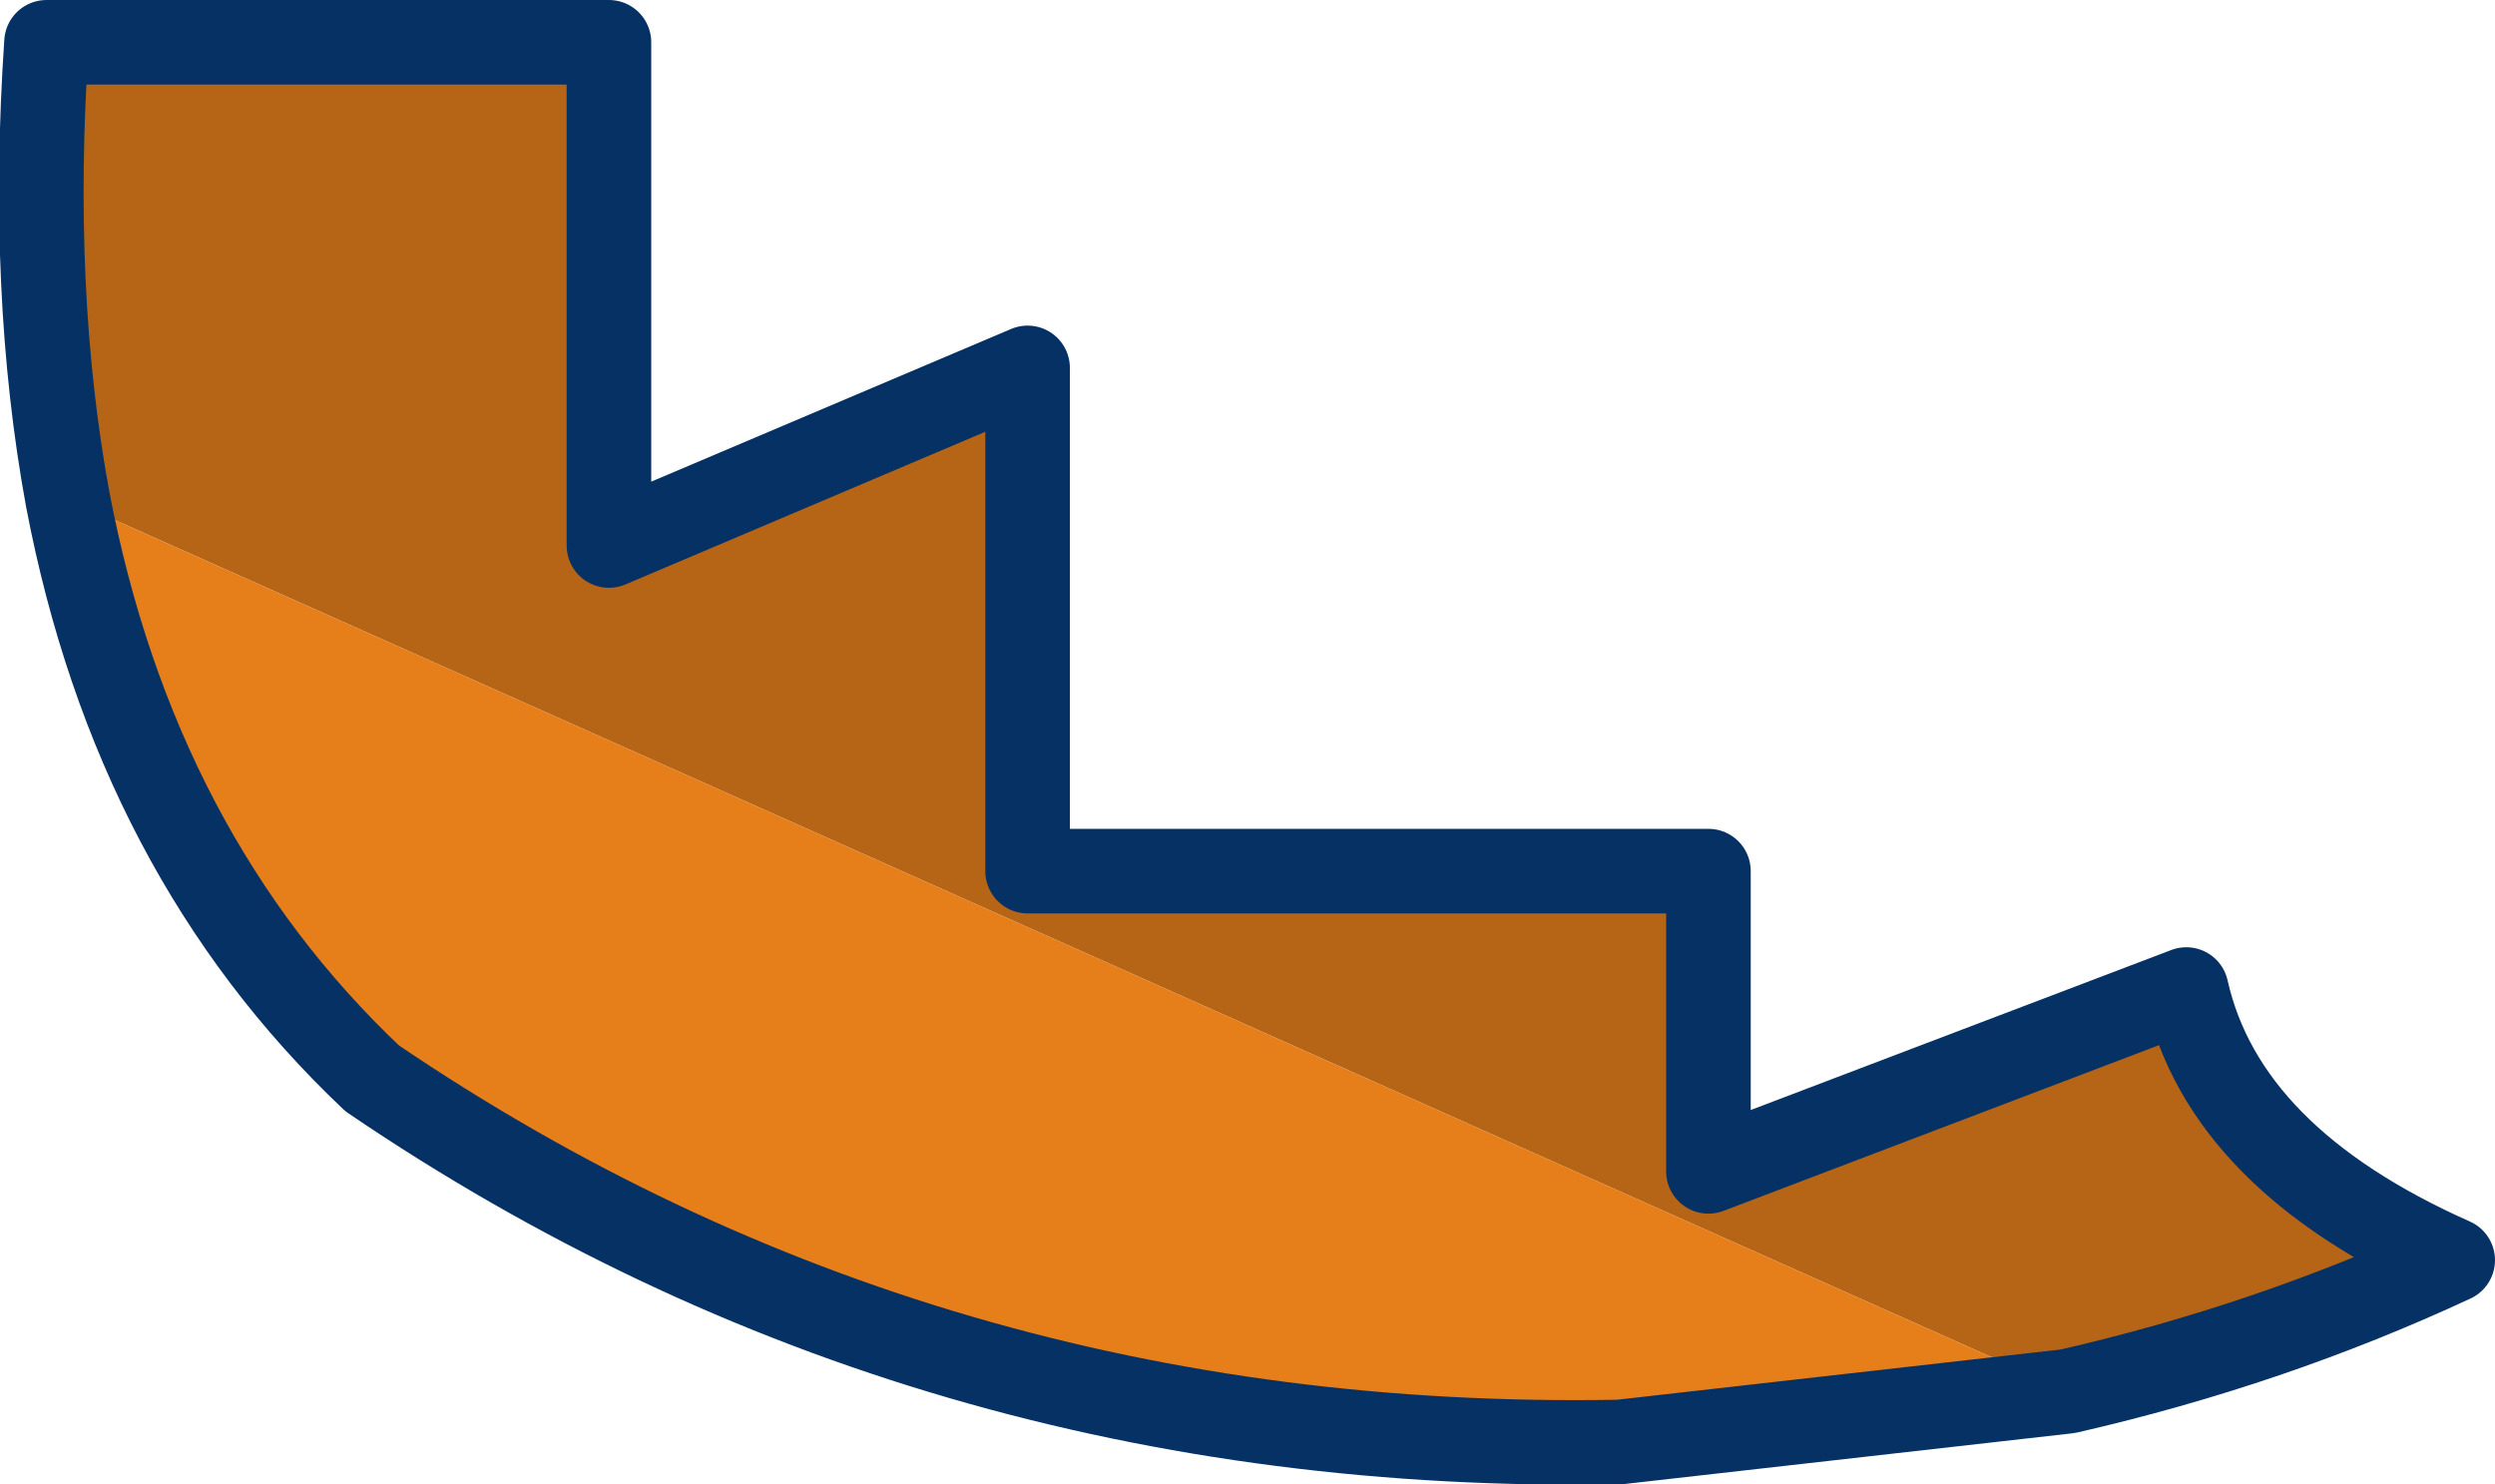
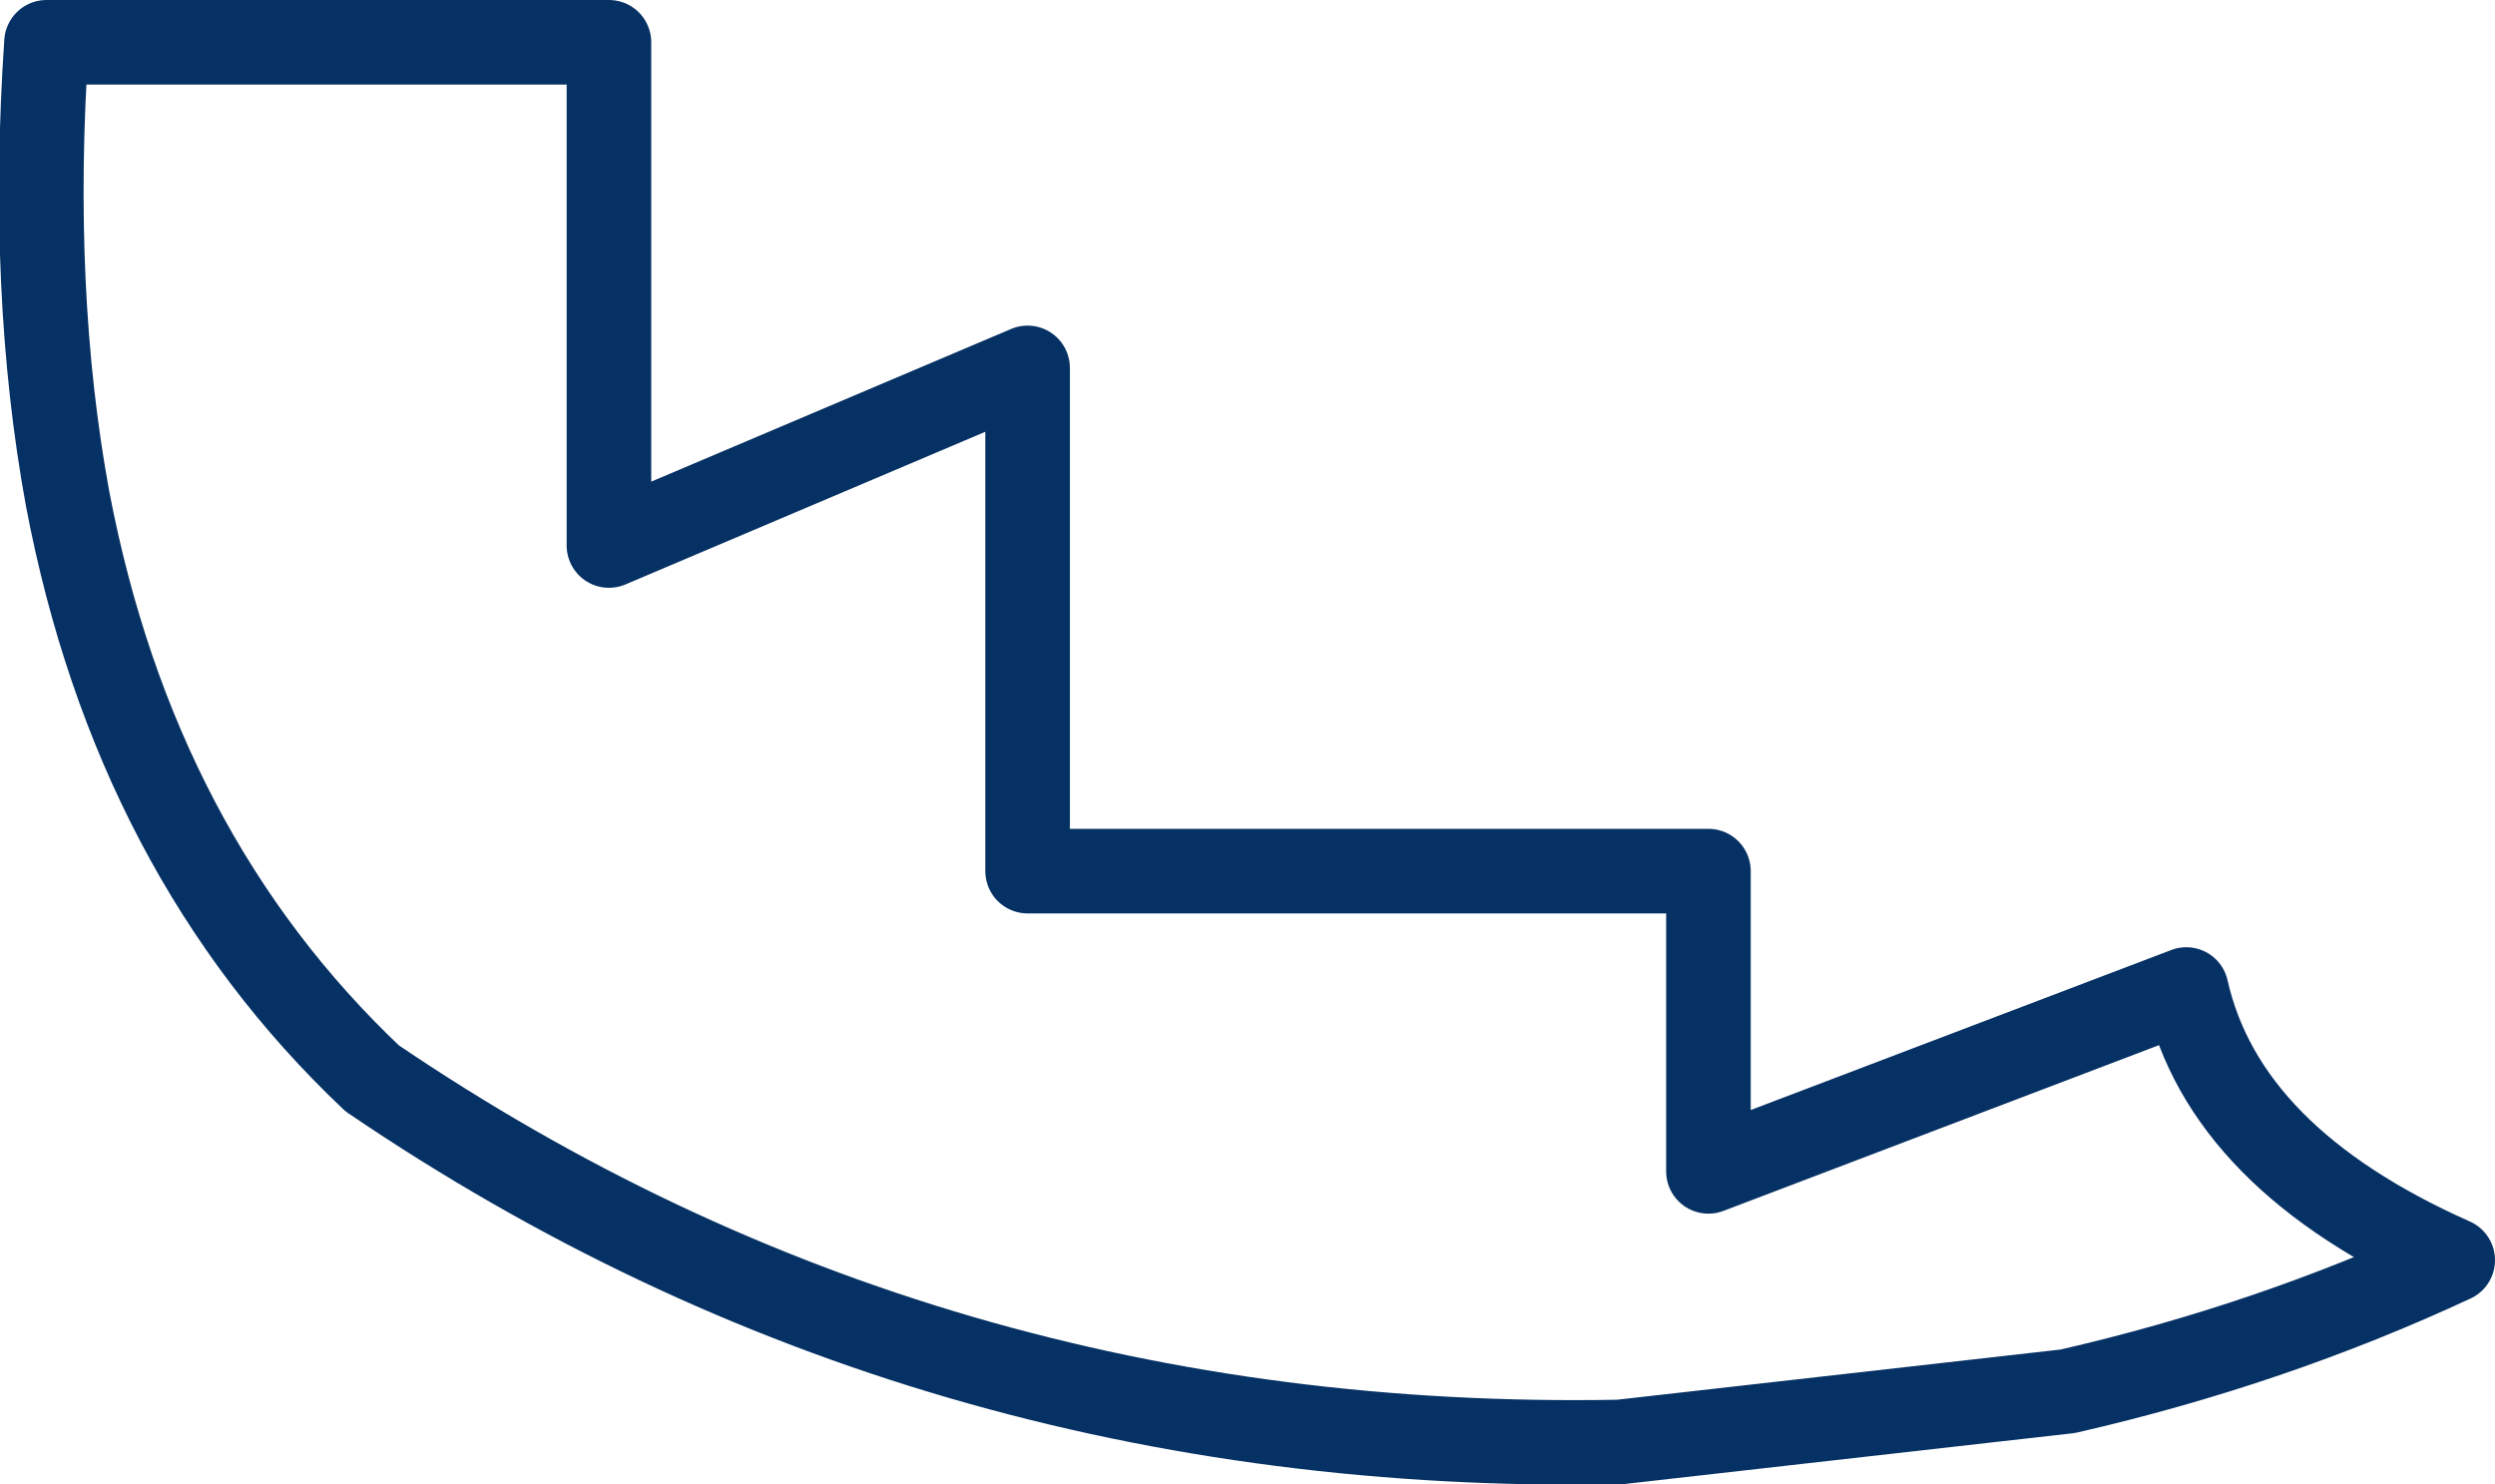
<svg xmlns="http://www.w3.org/2000/svg" height="17.55px" width="29.5px">
  <g transform="matrix(1.0, 0.0, 0.0, 1.0, 29.0, 8.8)">
-     <path d="M-4.55 7.65 L-28.2 -2.9 Q-28.65 -5.35 -28.45 -8.3 L-21.8 -8.3 -21.8 -2.35 -16.85 -4.45 -16.85 1.5 -8.8 1.5 -8.8 5.05 -3.15 2.9 Q-2.7 4.9 0.0 6.1 -2.15 7.1 -4.55 7.65" fill="#b56515" fill-rule="evenodd" stroke="none" />
-     <path d="M-4.55 7.65 L-9.85 8.25 Q-18.05 8.4 -24.6 3.95 -27.4 1.3 -28.2 -2.9 L-4.55 7.65" fill="#e67e1a" fill-rule="evenodd" stroke="none" />
    <path d="M-28.2 -2.9 Q-27.4 1.3 -24.6 3.95 -18.05 8.4 -9.85 8.25 L-4.55 7.65 Q-2.15 7.1 0.0 6.1 -2.7 4.9 -3.15 2.9 L-8.8 5.05 -8.8 1.5 -16.85 1.5 -16.85 -4.45 -21.8 -2.35 -21.8 -8.3 -28.45 -8.3 Q-28.65 -5.35 -28.2 -2.9 Z" fill="none" stroke="#063164" stroke-linecap="round" stroke-linejoin="round" stroke-width="1.0" />
  </g>
</svg>